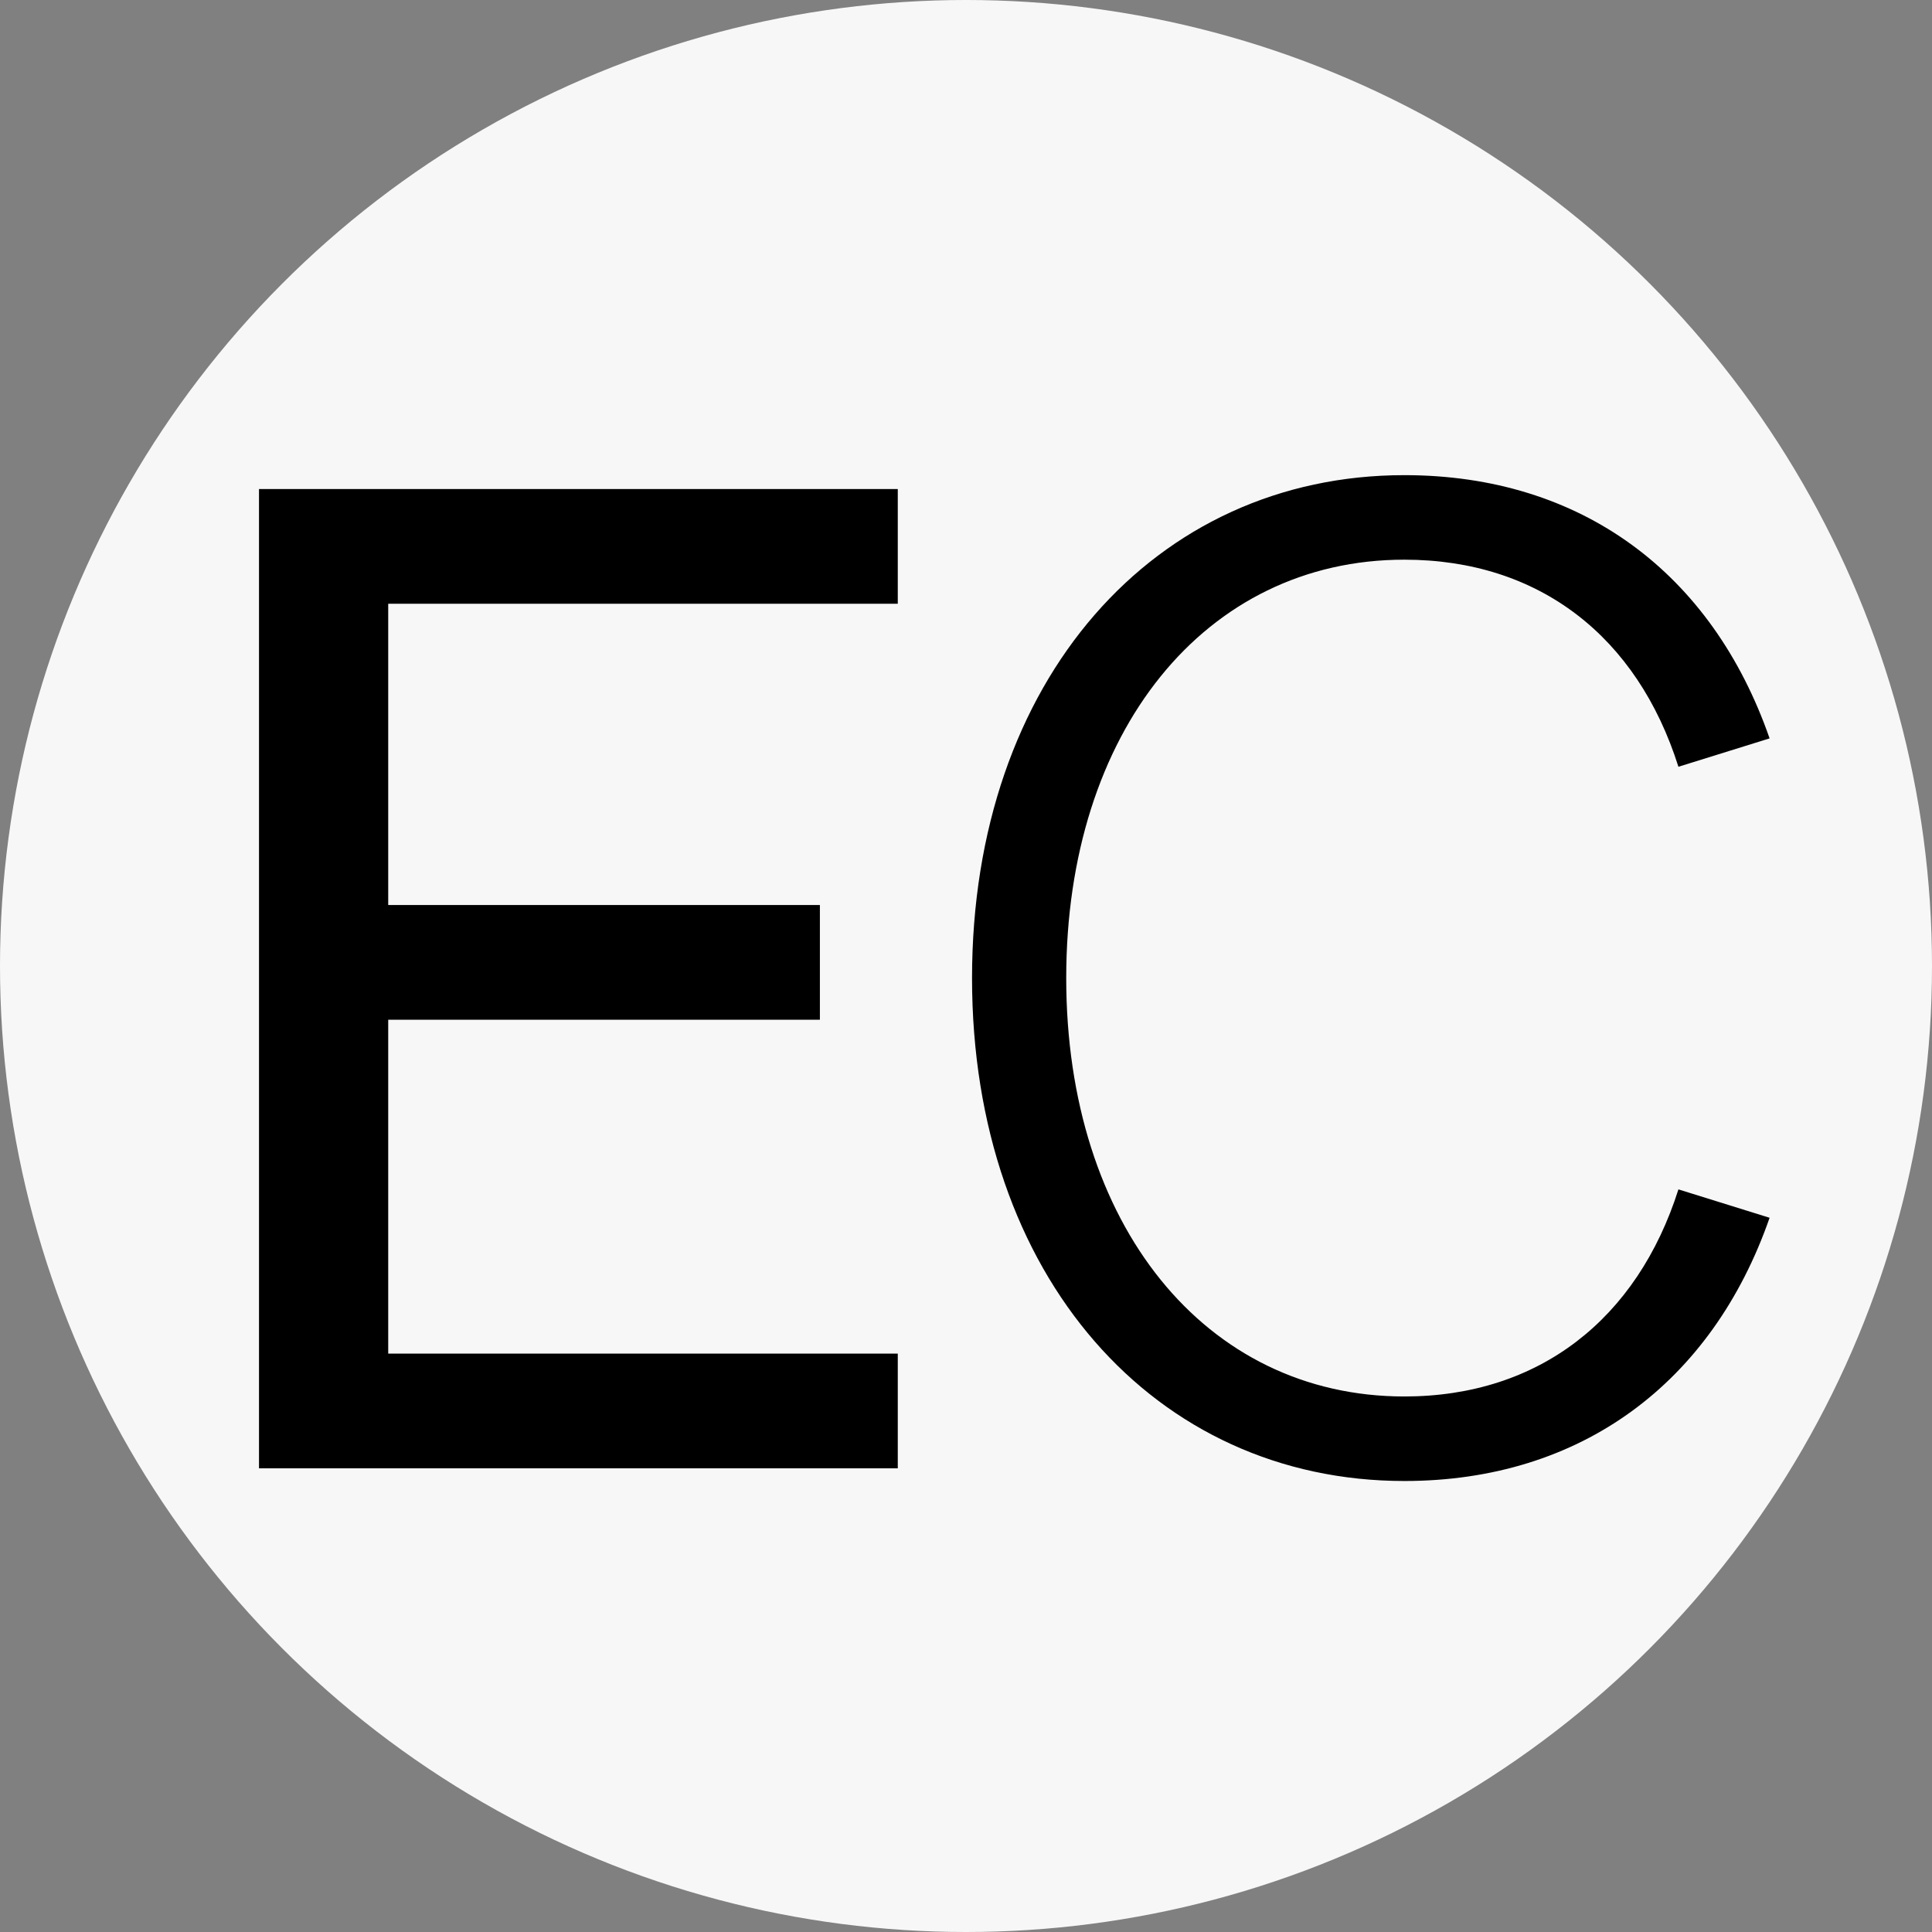
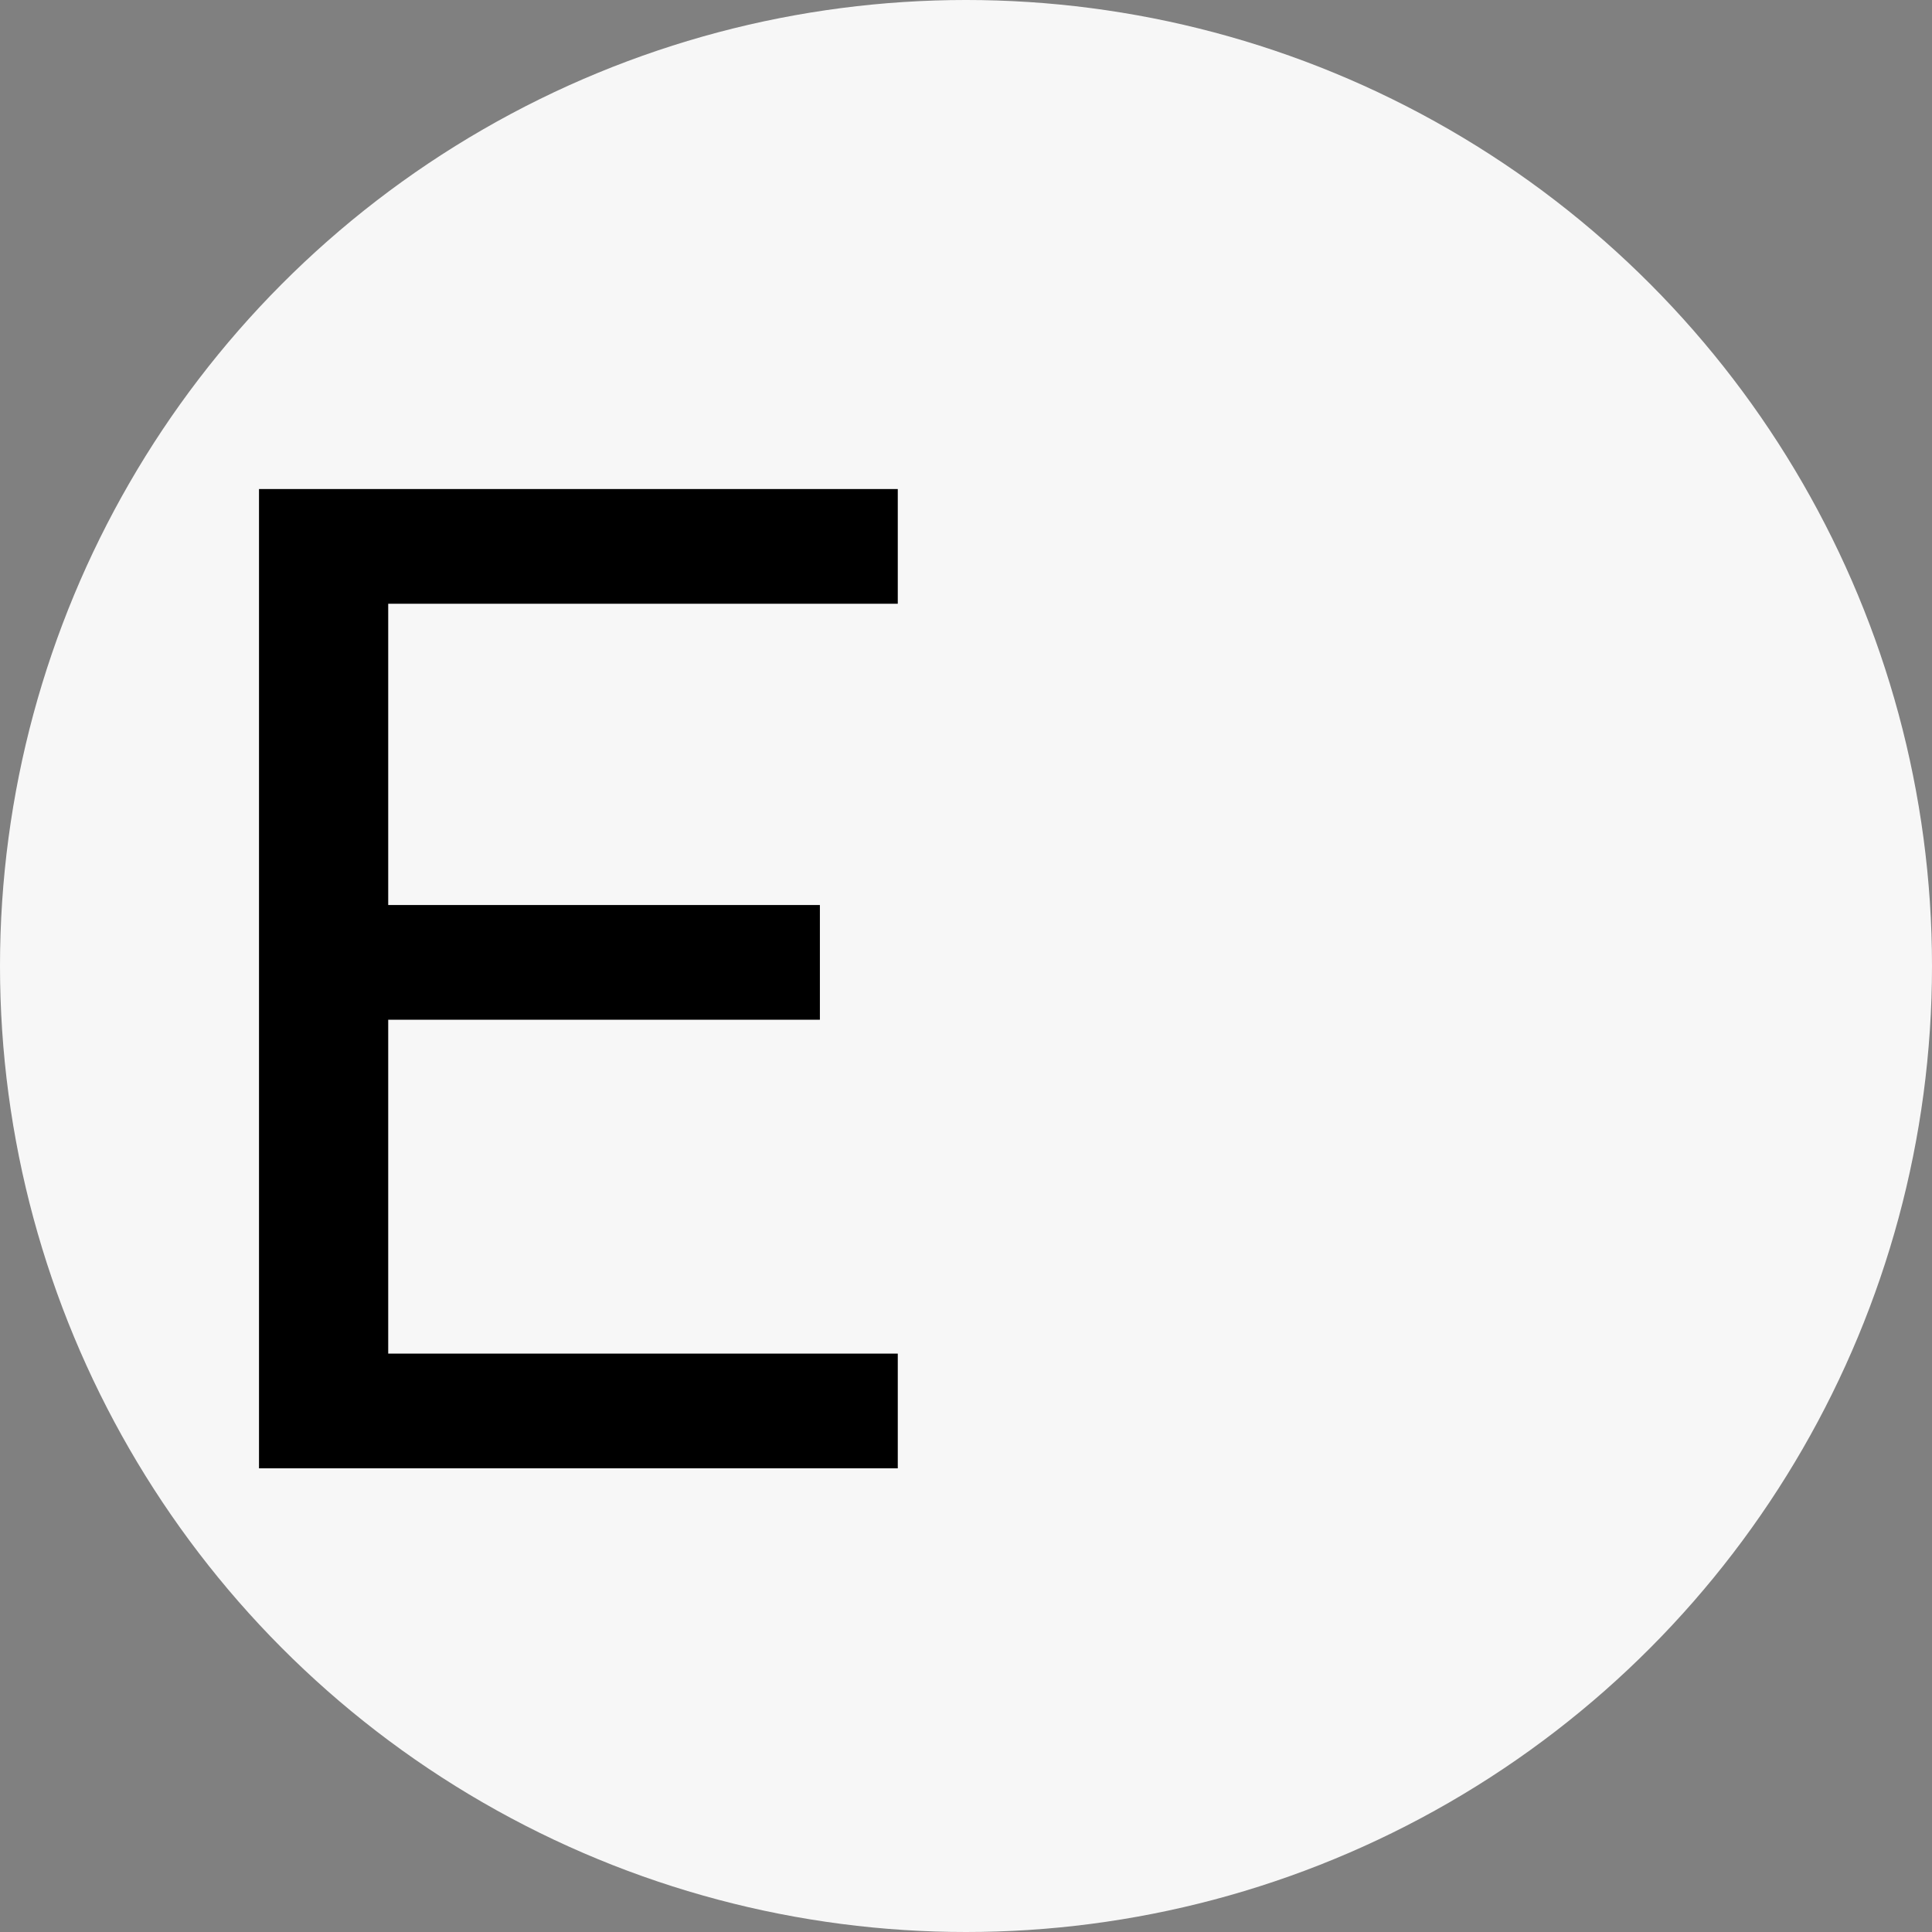
<svg xmlns="http://www.w3.org/2000/svg" id="Layer_1" viewBox="0 0 32 32">
  <rect x="0" y="0" width="32" height="32" fill="#808080" stroke="none" />
  <defs>
    <style>
      .cls-1 {
        fill: #f7f7f7;
      }
    </style>
  </defs>
  <circle class="cls-1" cx="16" cy="16" r="16" />
  <g>
    <path d="M14.87,8.1v1.9H6.43v4.99h7.15v1.9h-7.15v5.53h8.44v1.9H4.29V8.1h10.58Z" />
-     <path d="M23.26,23.13c2.24,0,3.86-1.29,4.54-3.43l1.51.47c-.95,2.73-3.12,4.36-6.05,4.36-4.13,0-7.16-3.39-7.16-8.33s3.03-8.33,7.16-8.33c2.94,0,5.1,1.63,6.05,4.36l-1.51.47c-.68-2.15-2.3-3.43-4.54-3.43-3.3,0-5.6,2.85-5.6,6.93s2.3,6.93,5.6,6.93Z" />
  </g>
</svg>